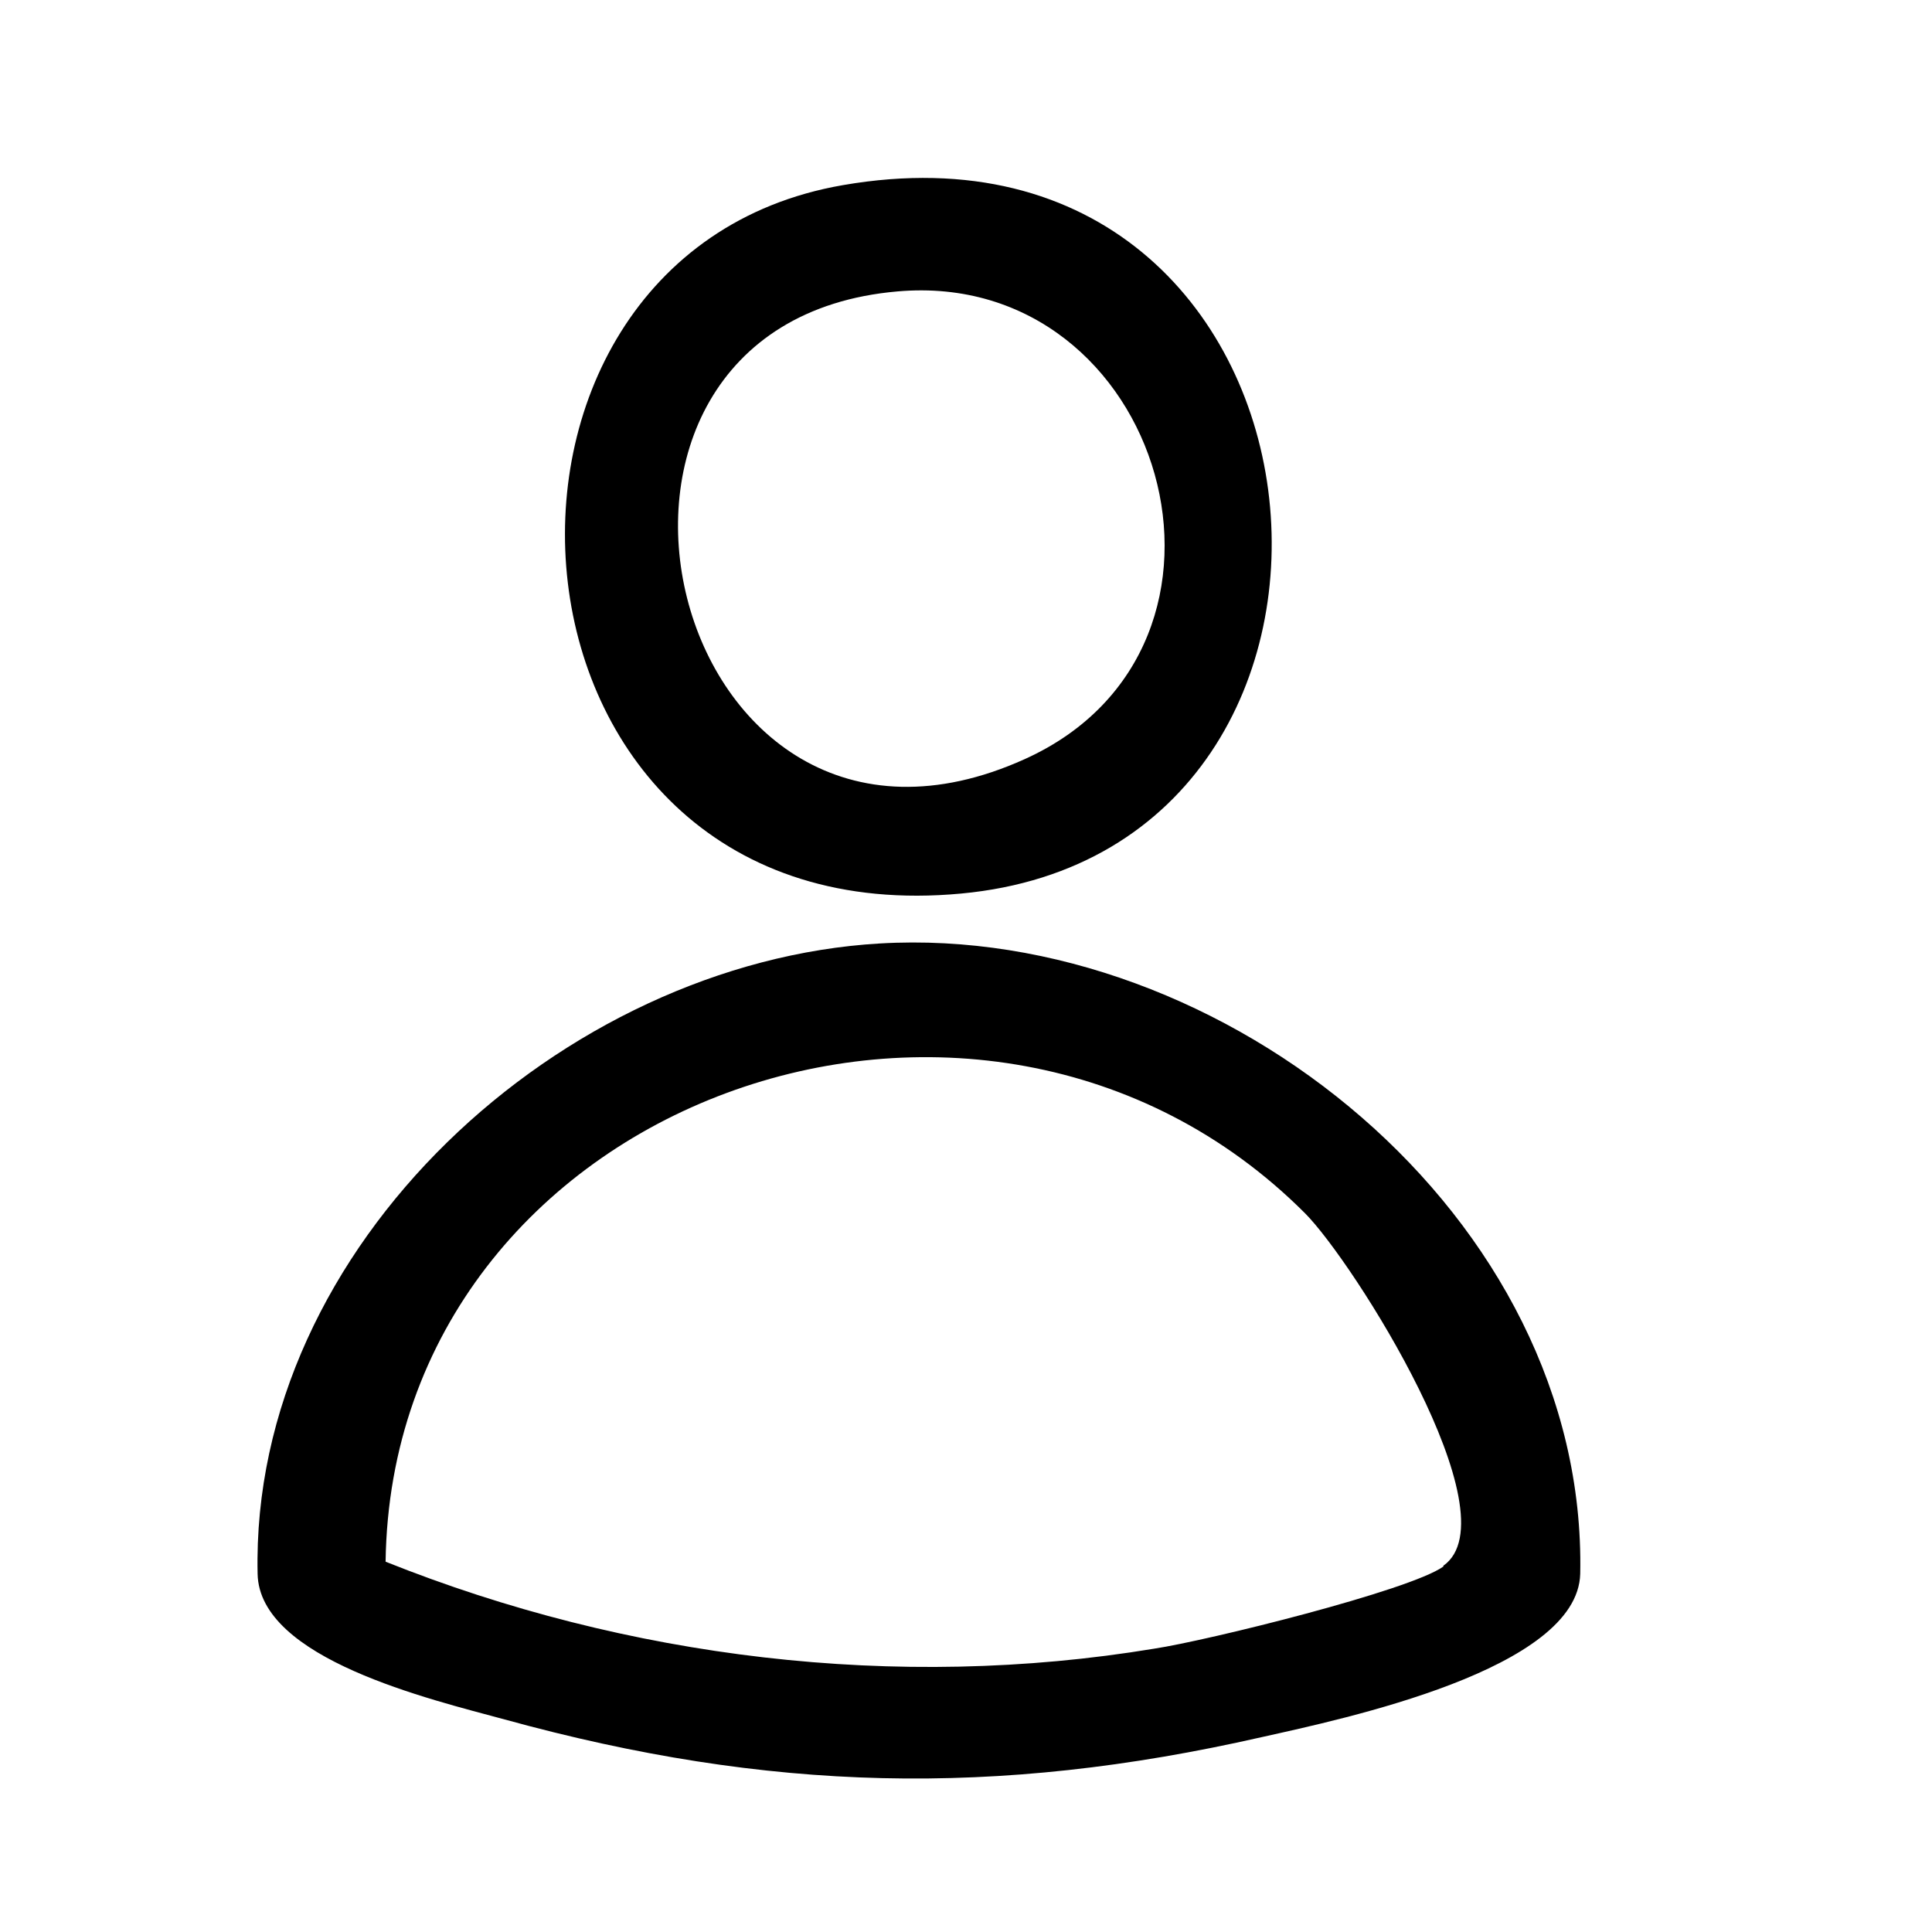
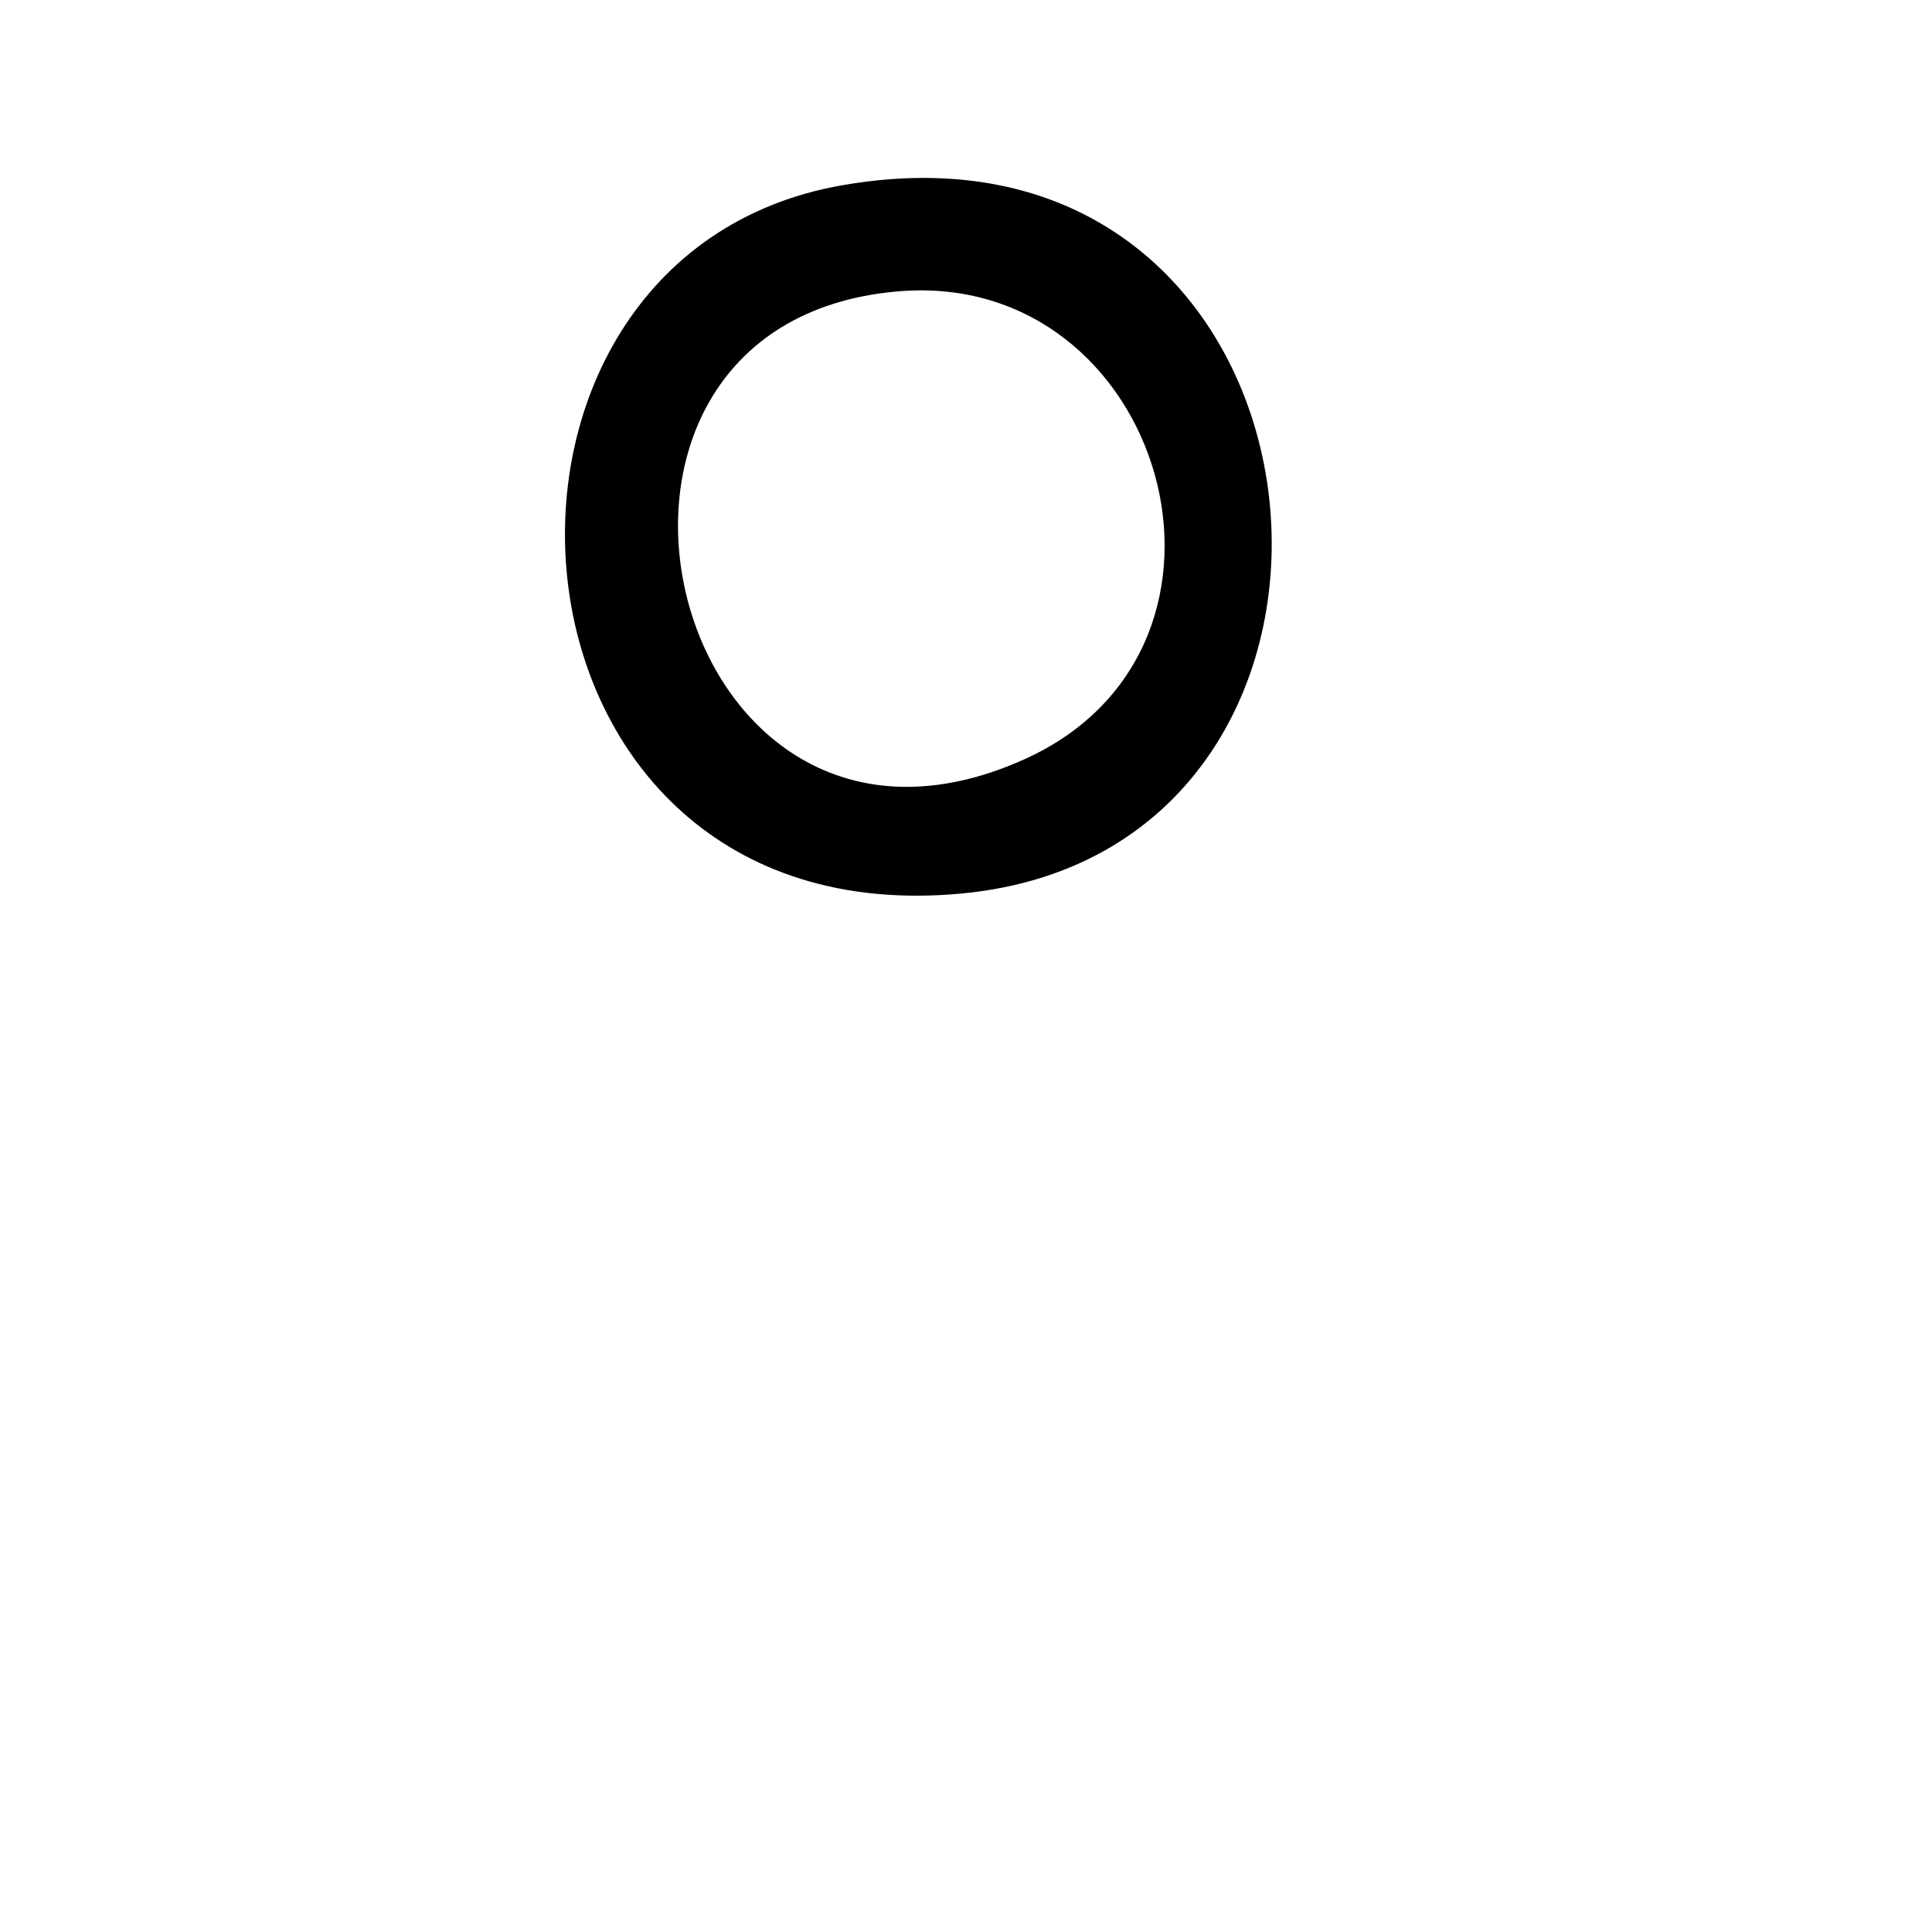
<svg xmlns="http://www.w3.org/2000/svg" id="Camada_1" data-name="Camada 1" viewBox="0 0 24 24">
-   <path d="M10.93,11.72c-3.94.23-7.82,3.75-7.73,7.83.02,1.06,2.15,1.56,3.07,1.81,3.27.9,6.1.97,9.4.22,1.03-.23,3.93-.84,3.96-2.03.09-4.43-4.43-8.08-8.7-7.83ZM17.93,19.46c-.42.3-2.93.92-3.59,1.02-3.2.53-6.55.12-9.55-1.08.08-5.73,7.4-8.35,11.42-4.33.6.6,2.6,3.76,1.72,4.38Z" />
-   <path d="M11.94,11.1c5.79-.54,4.87-9.9-1.47-8.8-5.09.88-4.51,9.36,1.47,8.8ZM11.15,3.62c3.31-.29,4.68,4.41,1.58,5.81-4.45,2.01-6.21-5.41-1.58-5.81Z" />
+   <path d="M11.94,11.1c5.79-.54,4.87-9.9-1.47-8.8-5.09.88-4.51,9.36,1.47,8.8ZM11.15,3.62c3.31-.29,4.68,4.41,1.58,5.81-4.45,2.01-6.21-5.41-1.58-5.81" />
</svg>